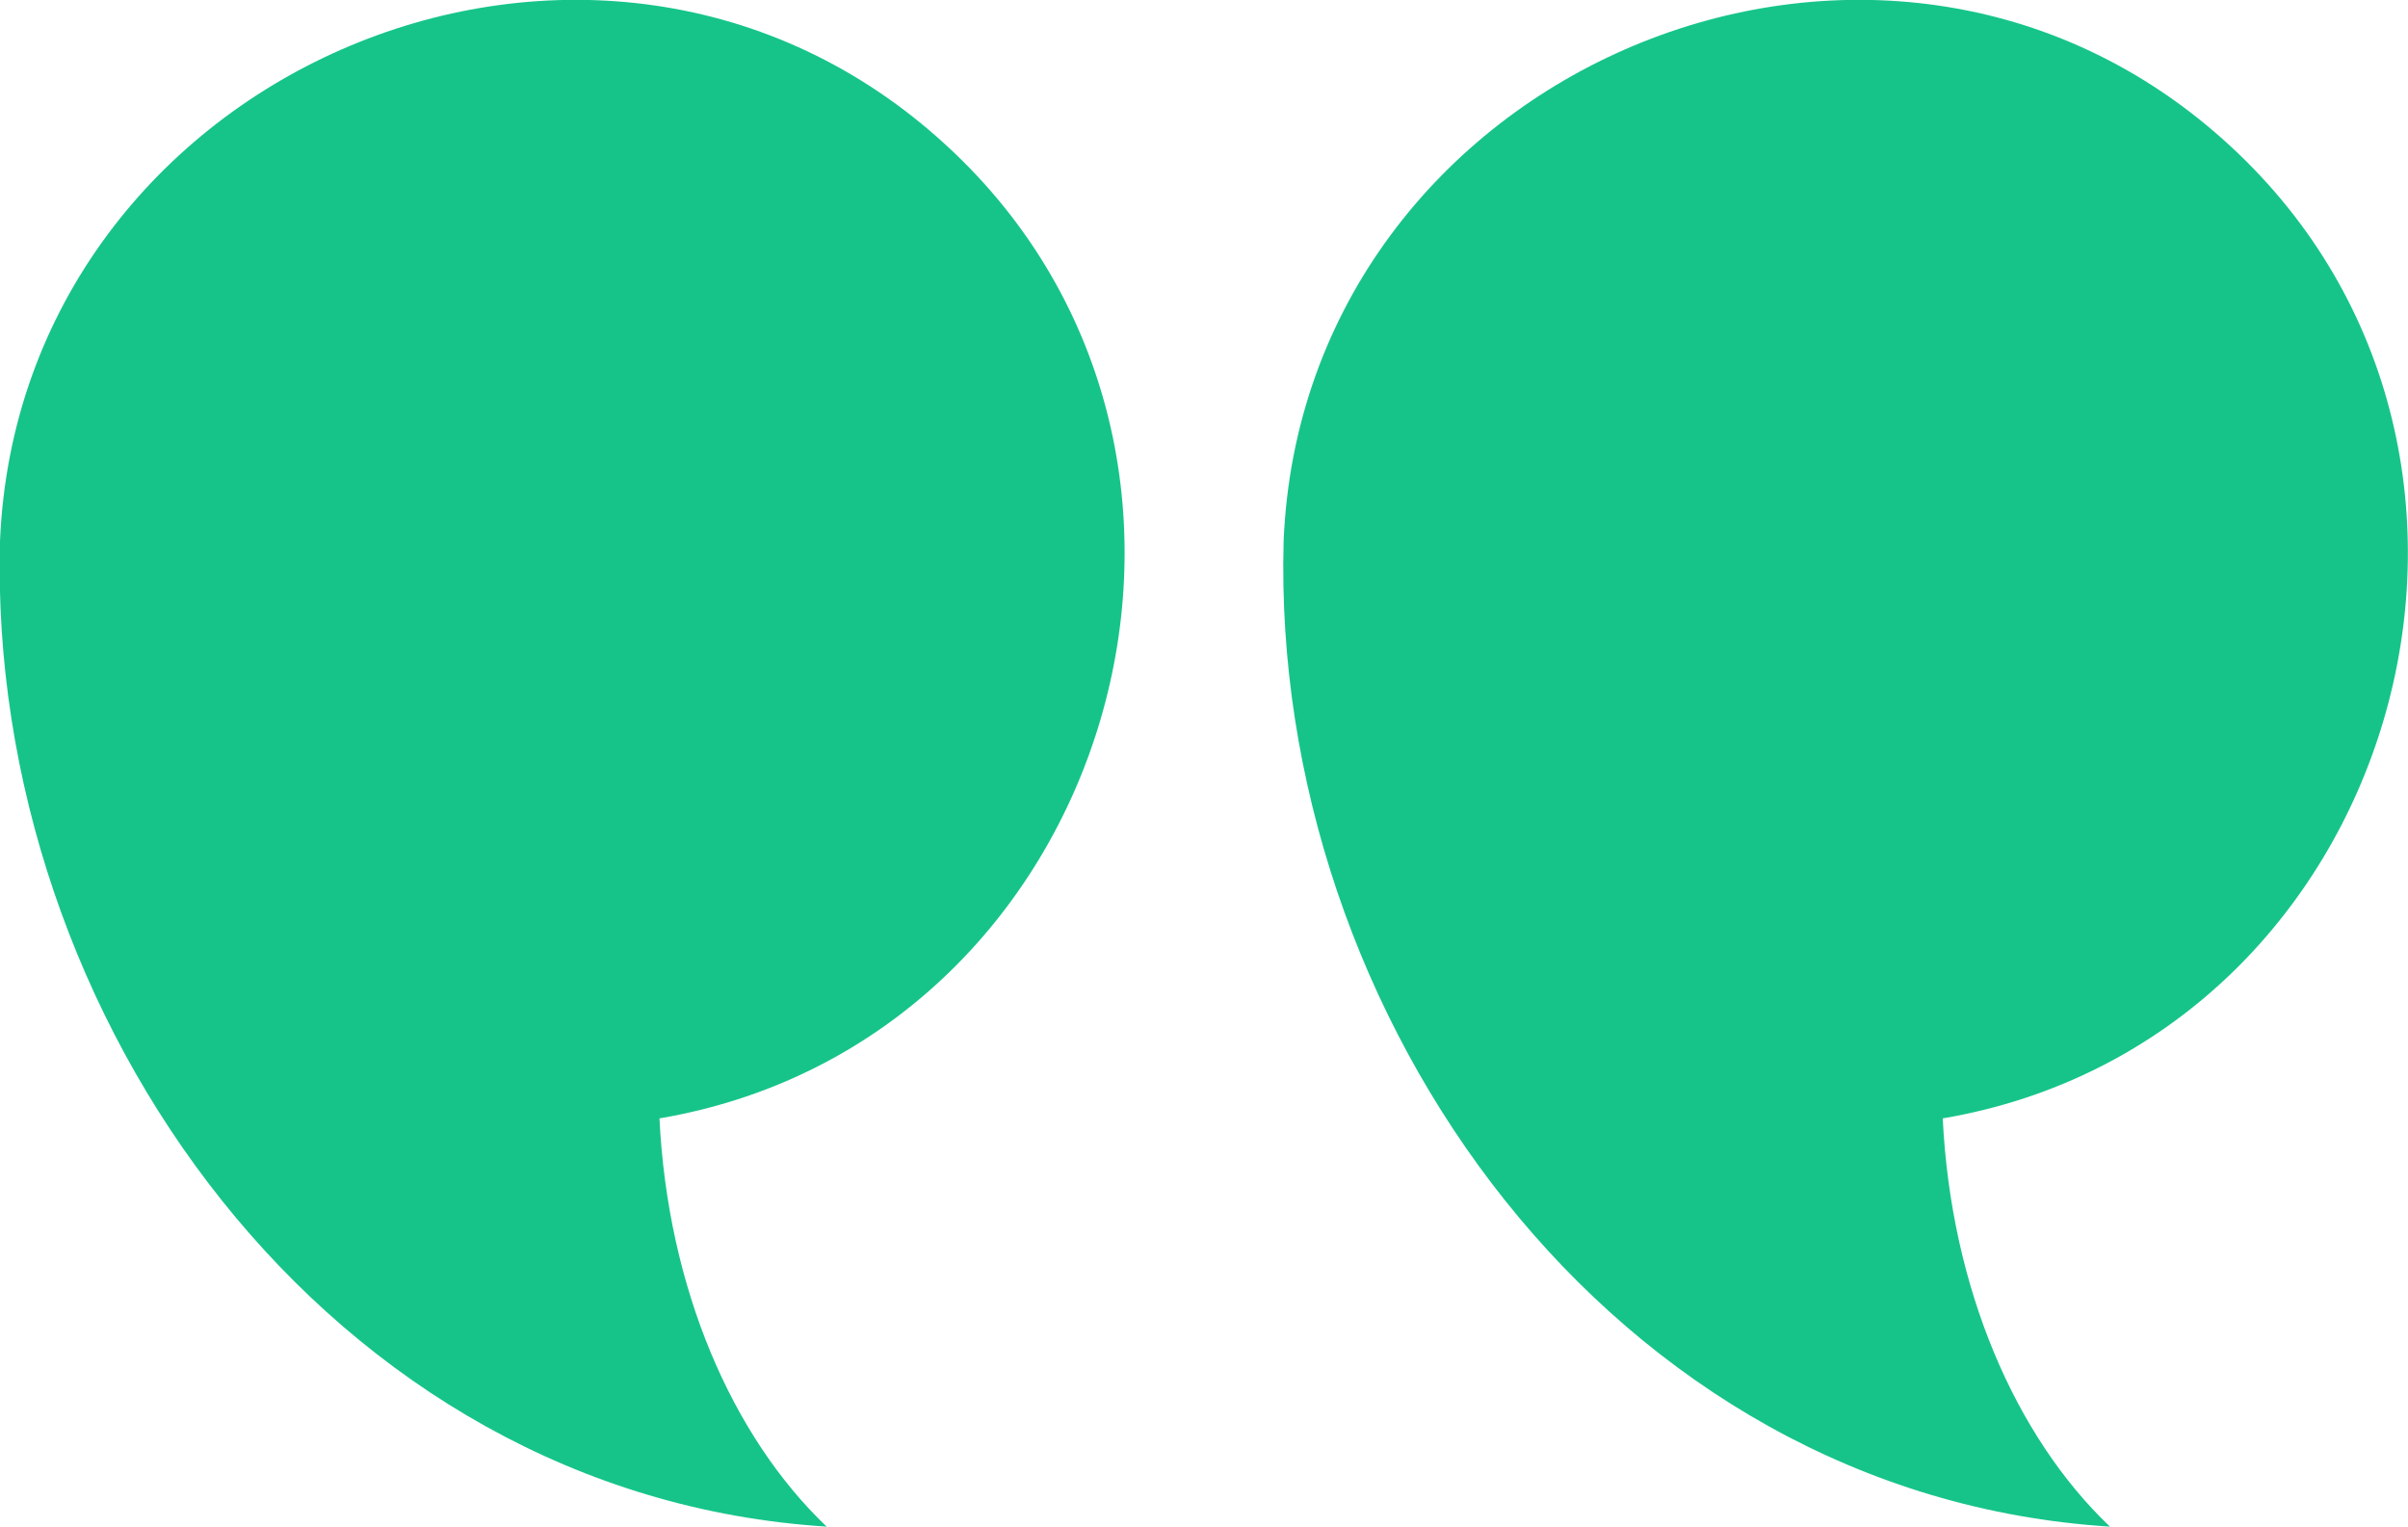
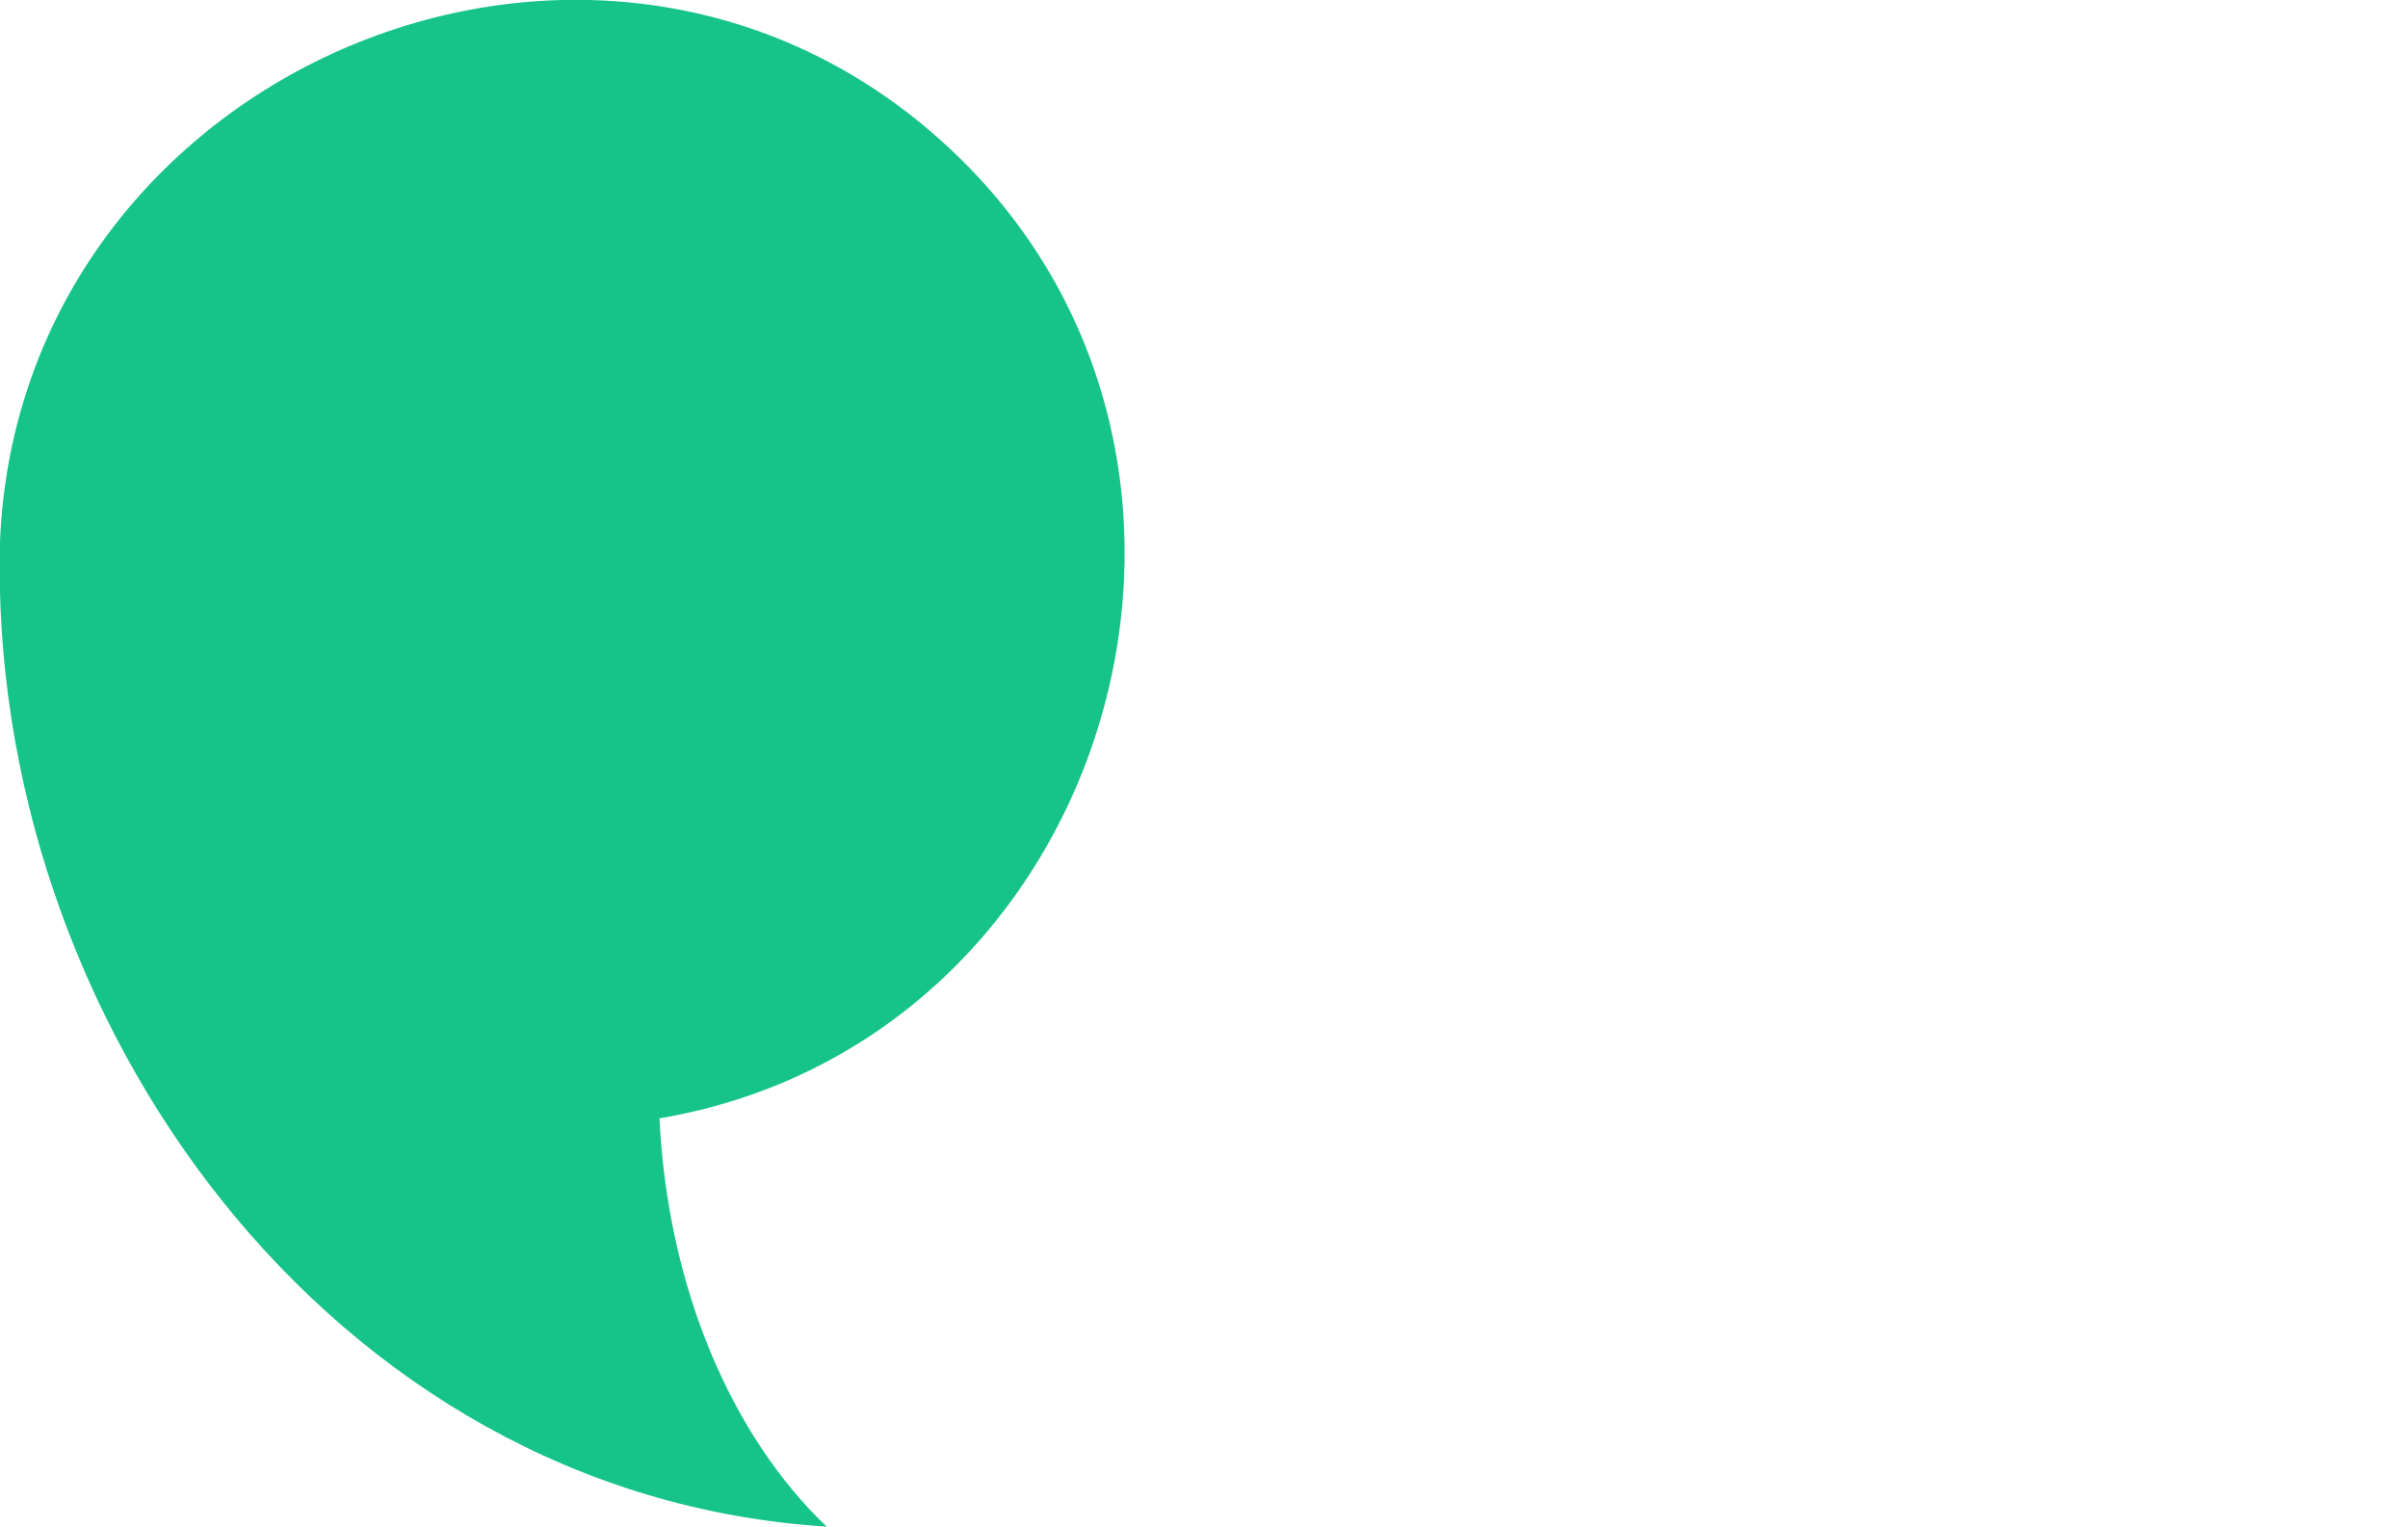
<svg xmlns="http://www.w3.org/2000/svg" viewBox="0 0 69.56 44.1" width="69.56" height="44.1" x="0" y="0">
  <defs>
    <style>.cls-1{fill:#16c48a;}</style>
  </defs>
  <title>pullquotes_left</title>
  <g id="Layer_2" data-name="Layer 2">
    <g id="Layer_1-2" data-name="Layer 1">
-       <path class="cls-1" d="M37.08,15.63C37.64,2,54.35-5.09,64.43,4.22c9.76,9,4.81,25.85-8.31,28.08.24,4.9,2.09,9.18,4.83,11.79C46.57,43.19,36.7,29.37,37.08,15.63,37.1,15.11,37.08,15.71,37.08,15.63Z" />
      <path class="cls-1" d="M0,15.63C.57,2,17.28-5.09,27.36,4.22c9.76,9,4.81,25.85-8.31,28.08.24,4.9,2.09,9.18,4.83,11.79C9.51,43.19-.37,29.37,0,15.63,0,15.11,0,15.71,0,15.63Z" />
    </g>
  </g>
</svg>